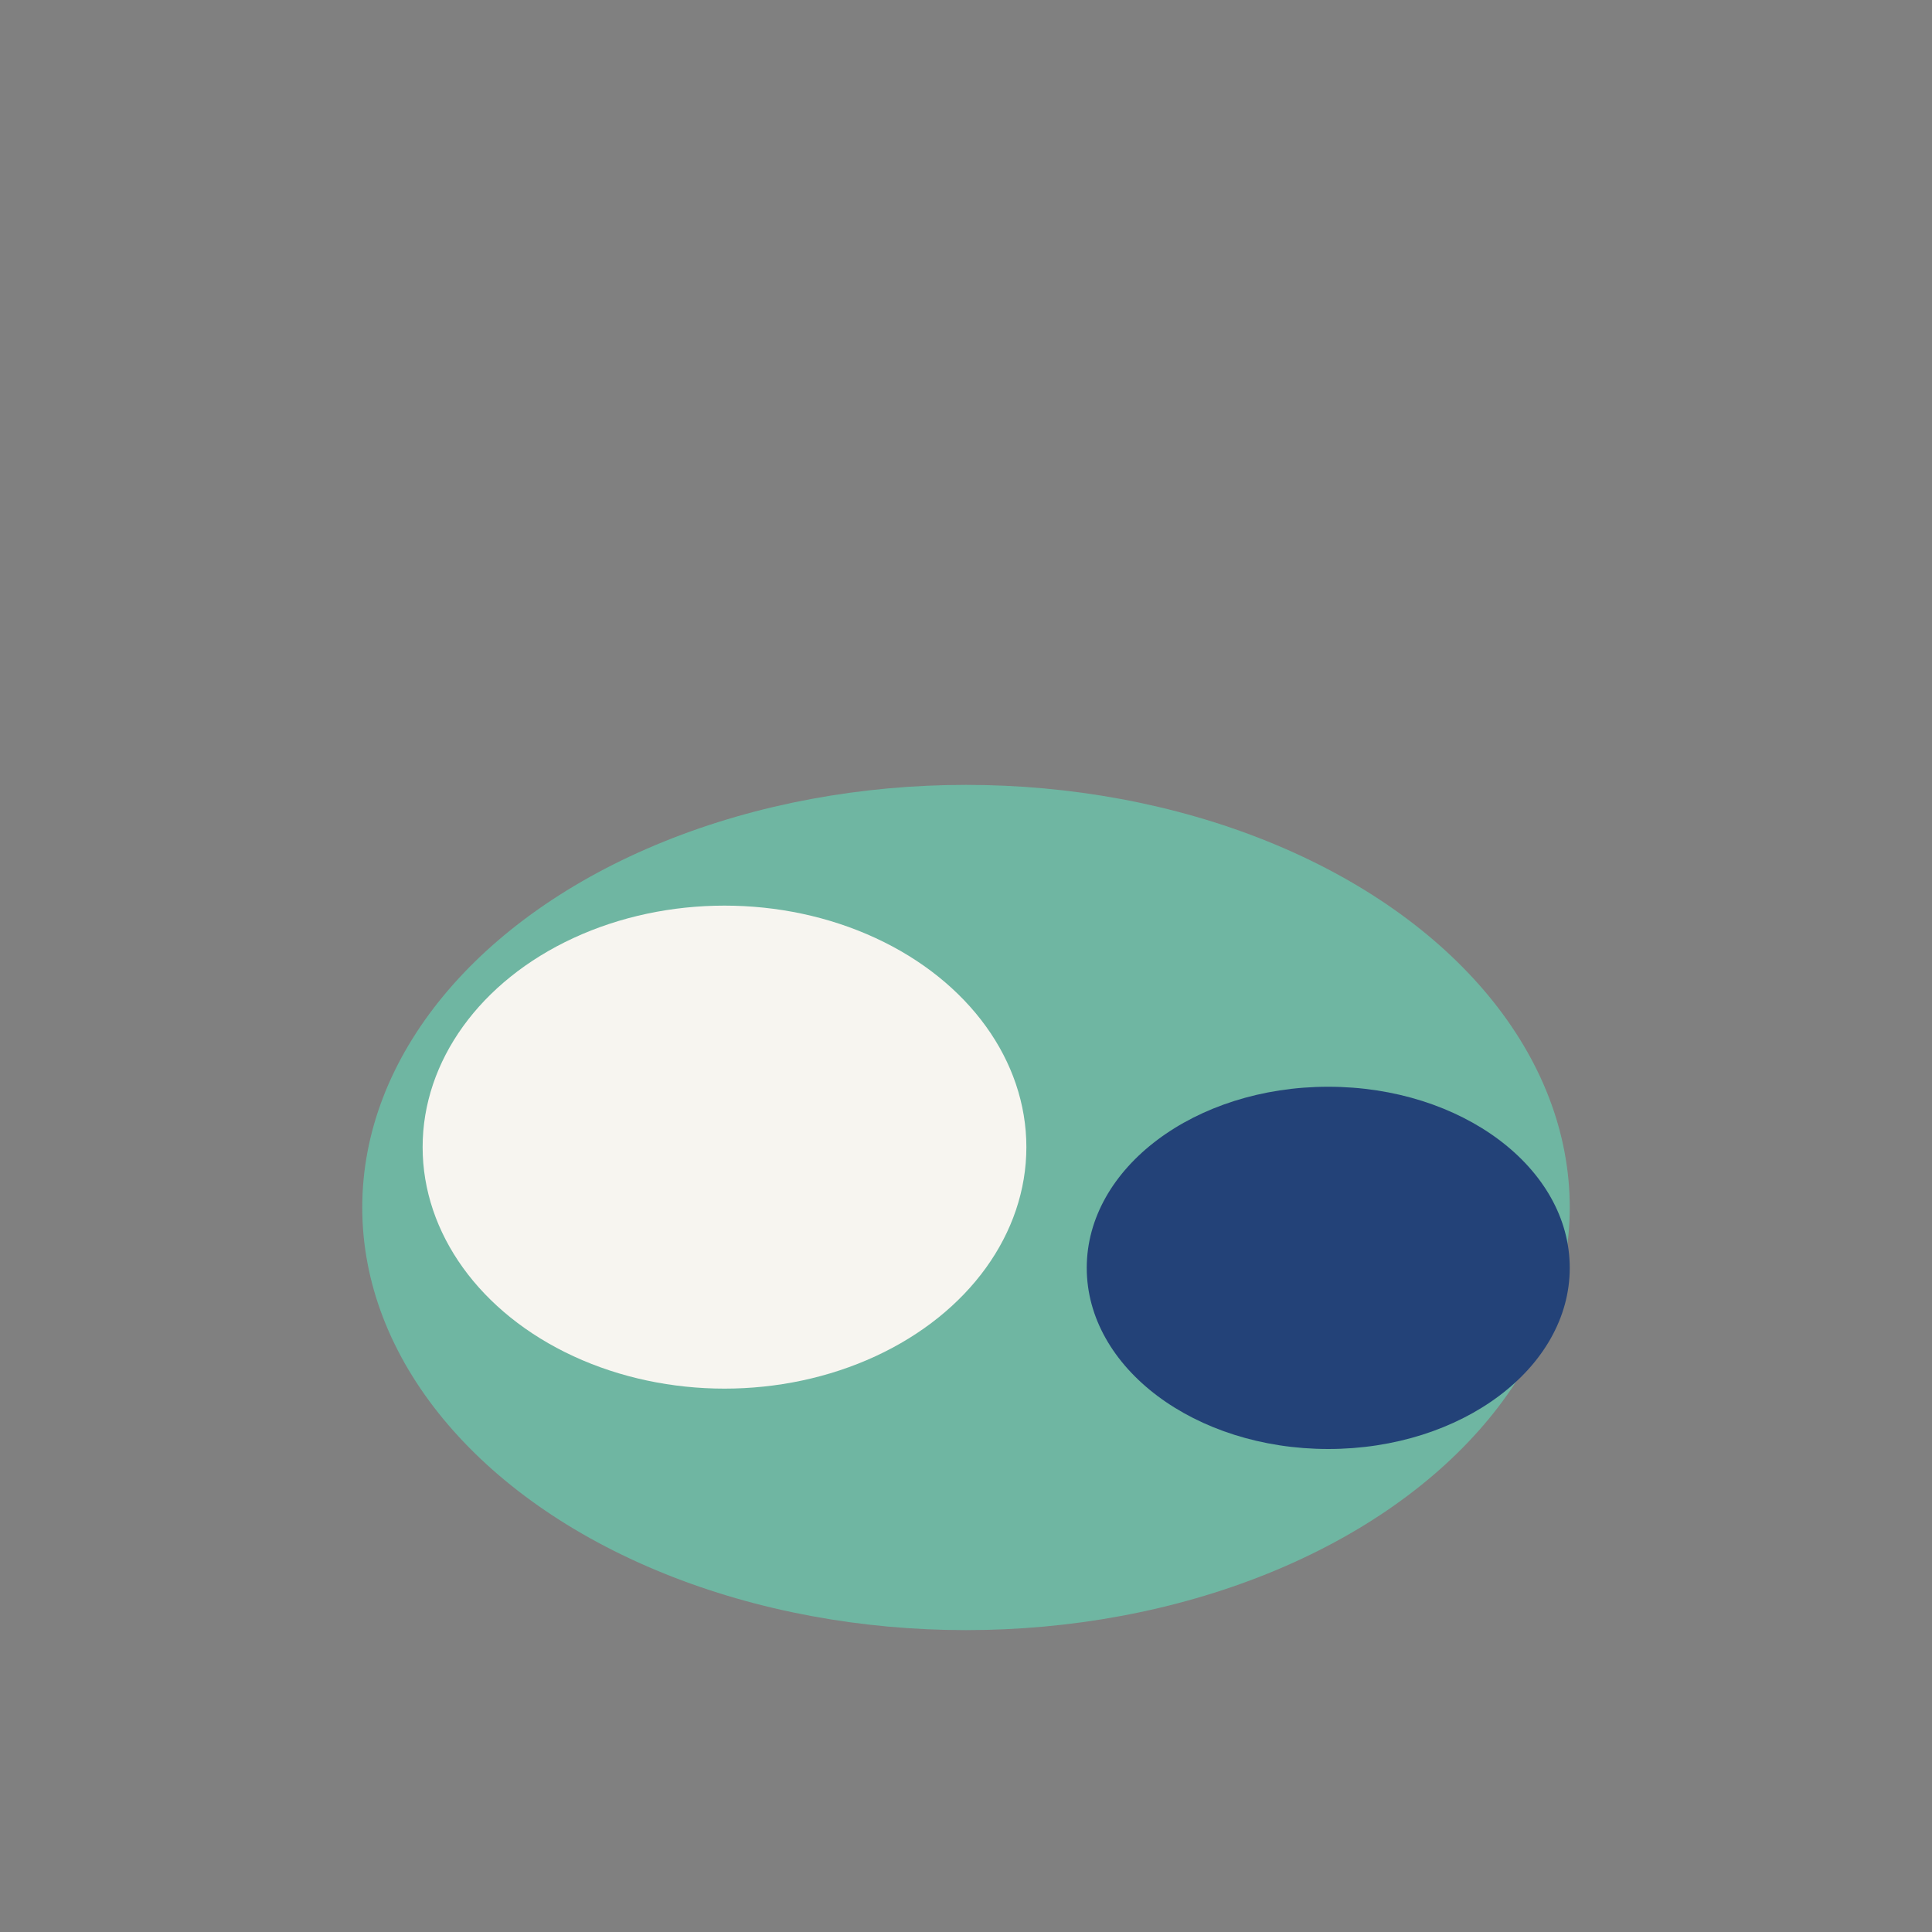
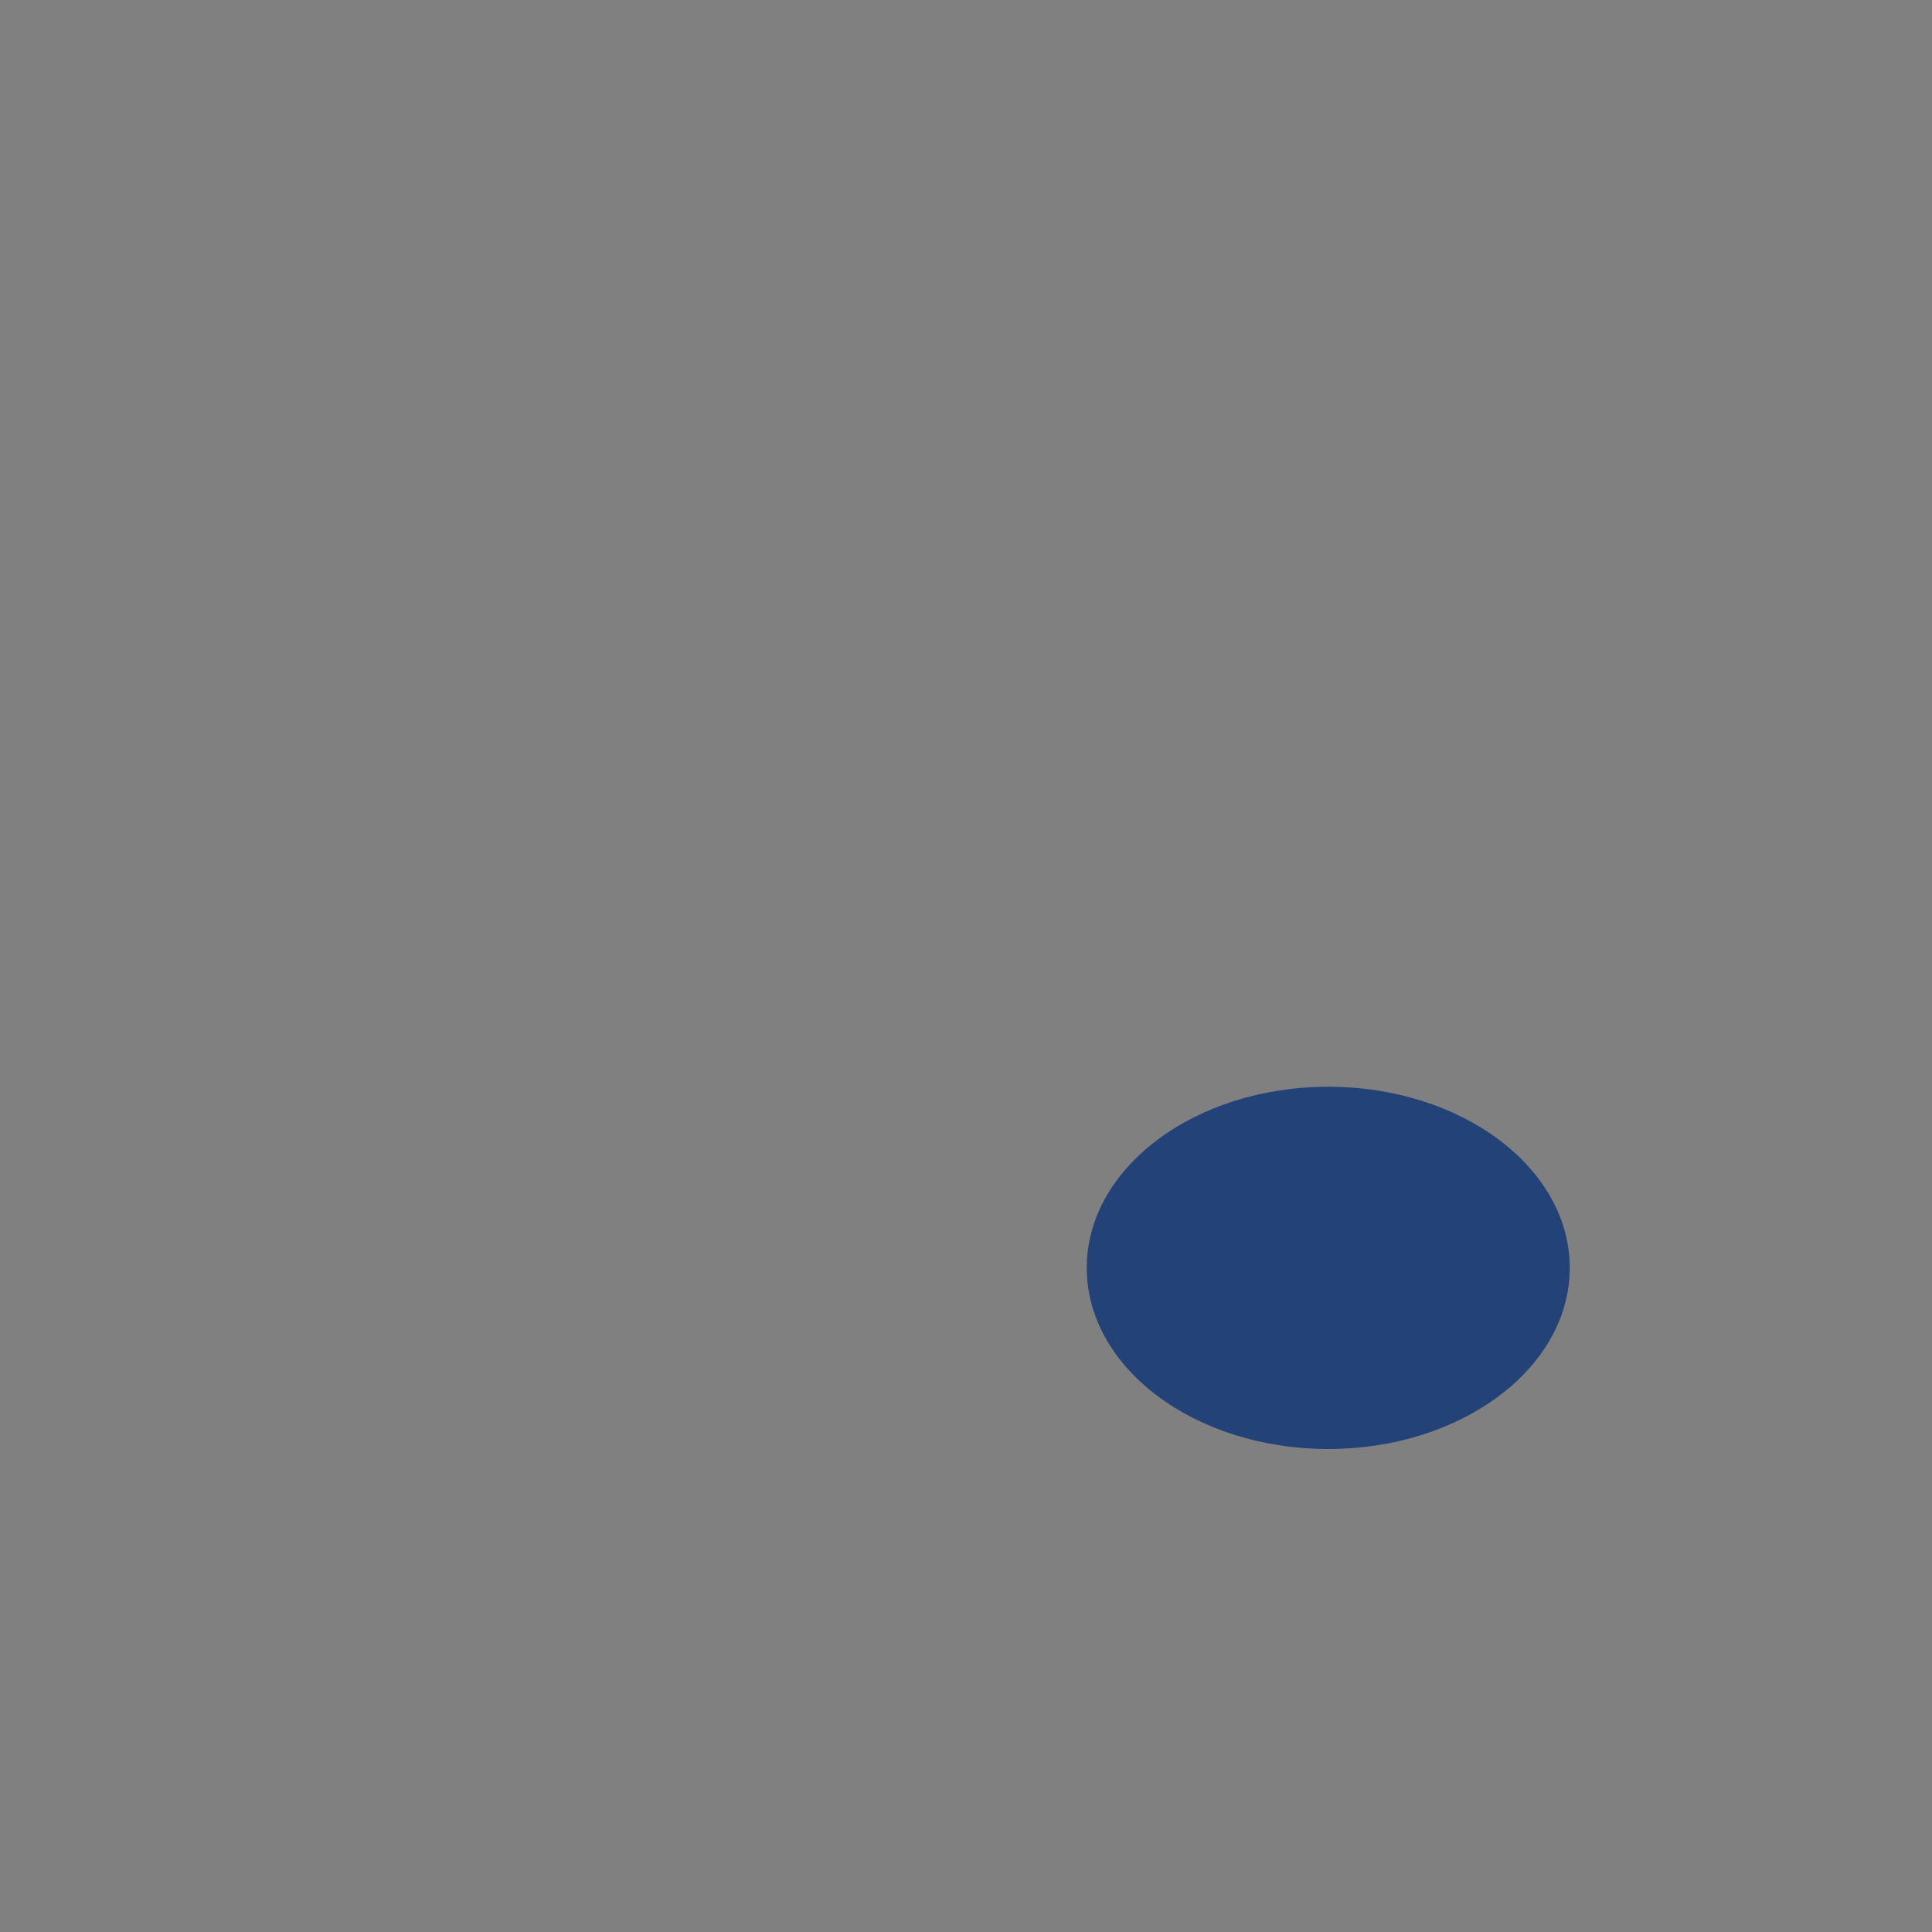
<svg xmlns="http://www.w3.org/2000/svg" width="32" height="32" viewBox="0 0 32 32">
  <rect x="0" y="0" width="32" height="32" fill="#808080" stroke="none" />
-   <ellipse cx="16" cy="20" rx="10" ry="7" fill="#6FB6A2" />
-   <ellipse cx="12" cy="19" rx="5" ry="4" fill="#F7F5F0" />
  <ellipse cx="22" cy="21" rx="4" ry="3" fill="#234278" />
</svg>